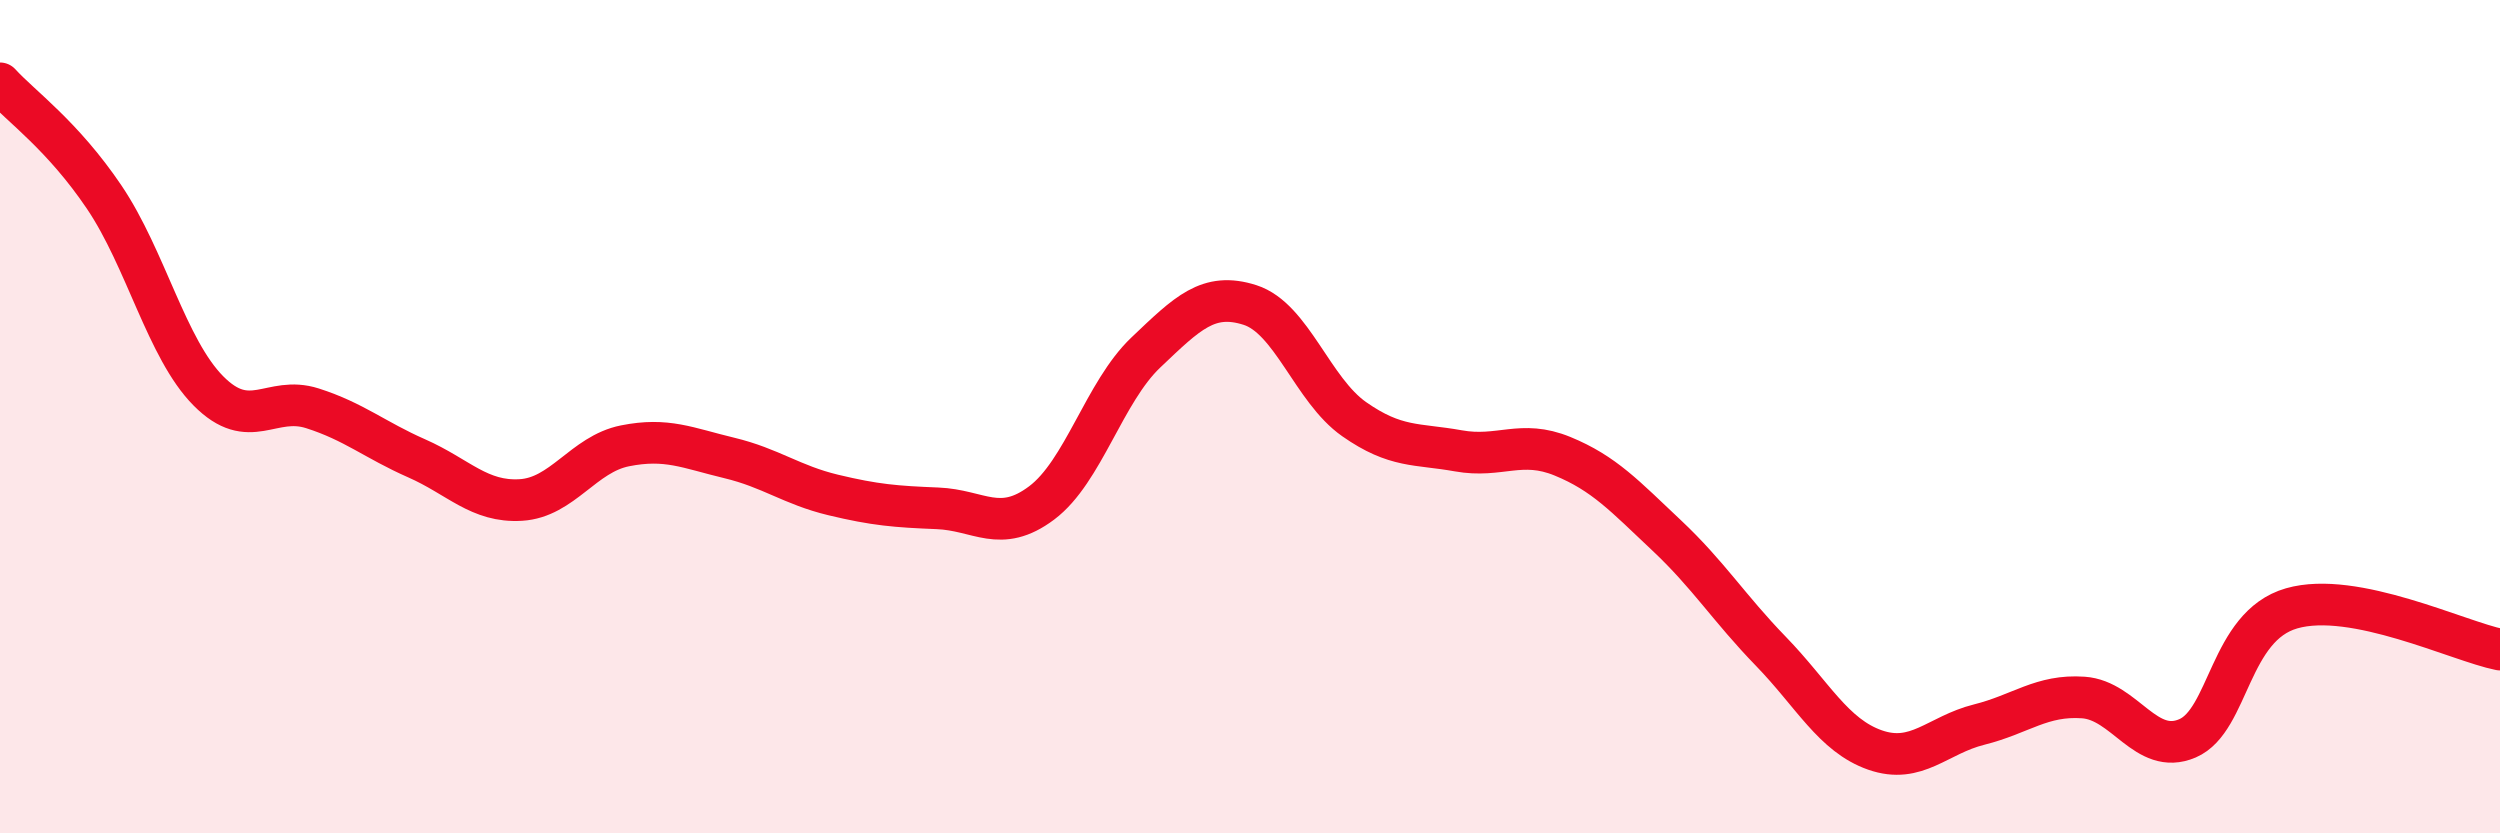
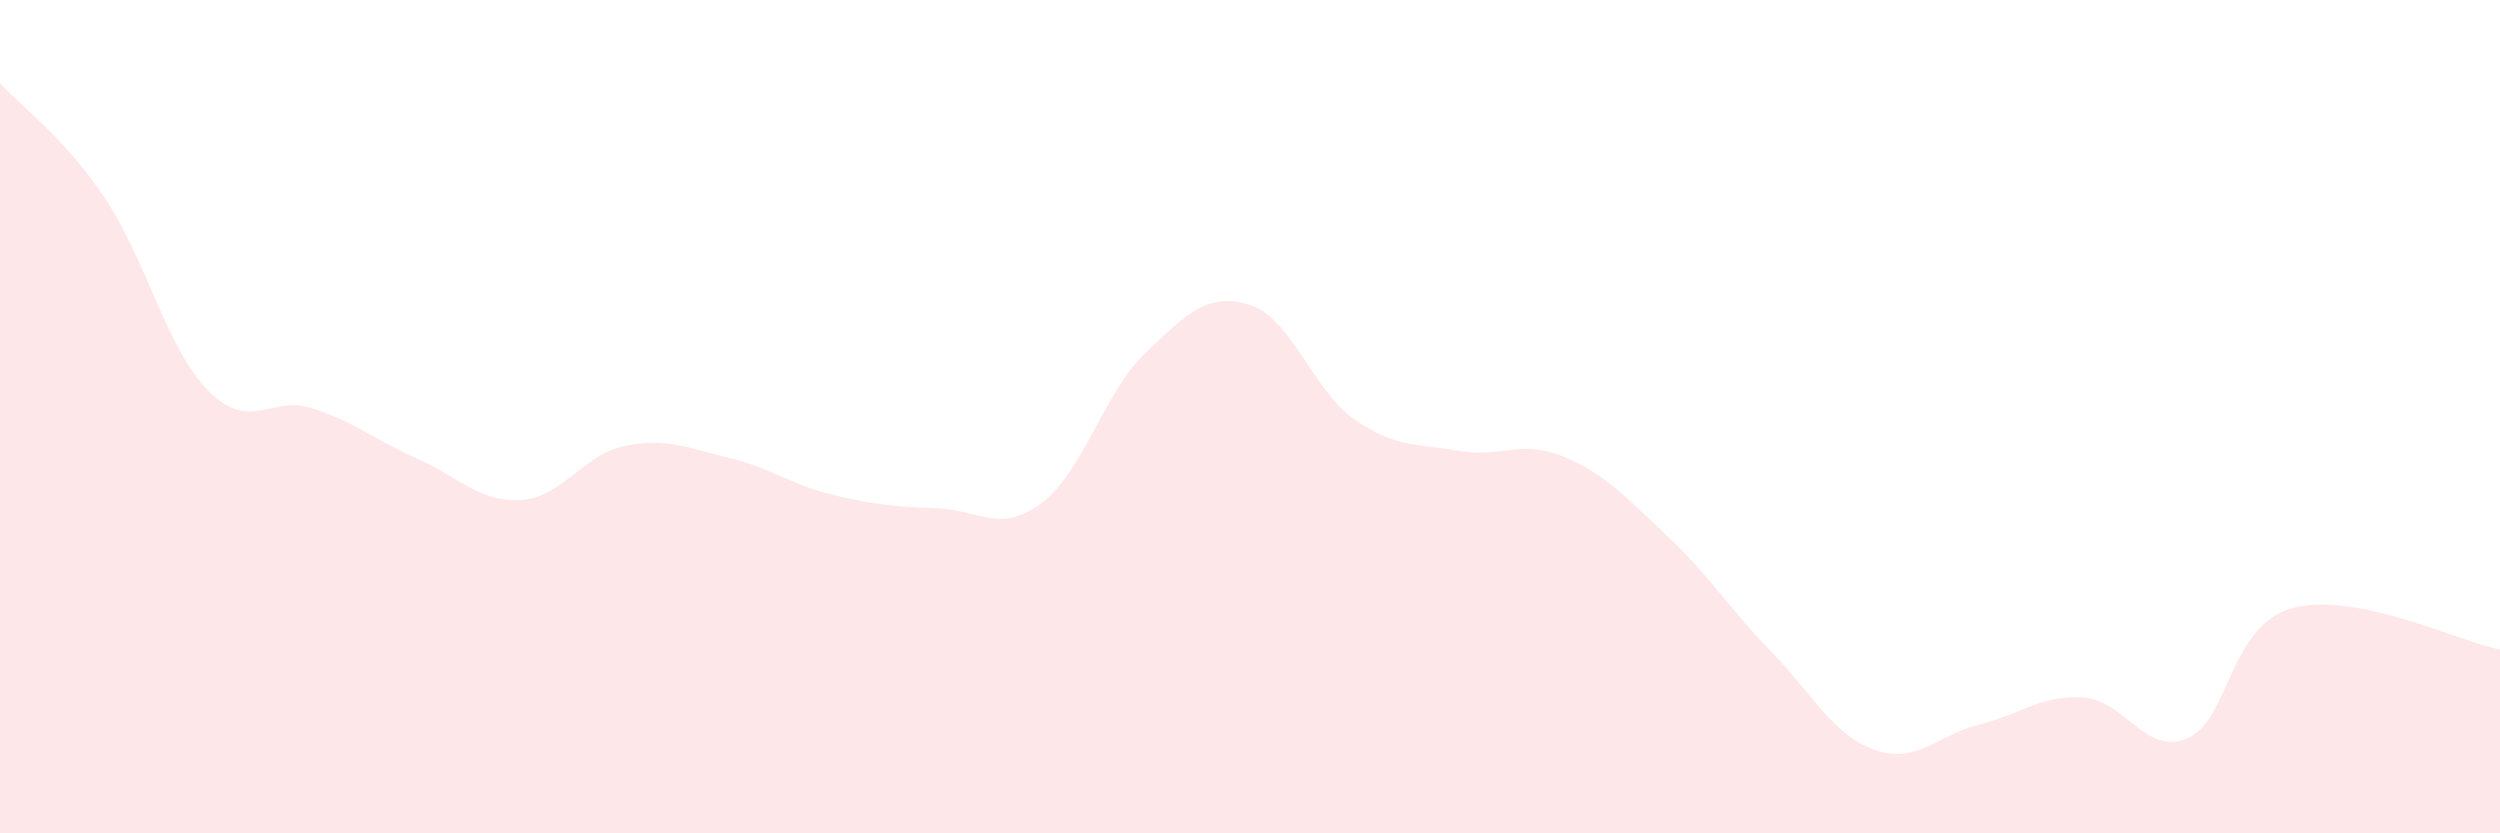
<svg xmlns="http://www.w3.org/2000/svg" width="60" height="20" viewBox="0 0 60 20">
  <path d="M 0,2 C 0.5,2.55 1.5,3.25 2.5,4.73 C 3.5,6.21 4,8.37 5,9.38 C 6,10.39 6.5,9.48 7.5,9.8 C 8.5,10.12 9,10.56 10,11 C 11,11.44 11.5,12.06 12.5,12 C 13.5,11.94 14,10.9 15,10.7 C 16,10.5 16.5,10.75 17.5,10.99 C 18.5,11.23 19,11.64 20,11.88 C 21,12.12 21.5,12.16 22.5,12.2 C 23.5,12.24 24,12.82 25,12.07 C 26,11.32 26.5,9.41 27.5,8.46 C 28.5,7.51 29,7 30,7.32 C 31,7.64 31.5,9.36 32.5,10.06 C 33.5,10.76 34,10.64 35,10.82 C 36,11 36.5,10.54 37.5,10.95 C 38.5,11.36 39,11.91 40,12.85 C 41,13.79 41.5,14.6 42.5,15.63 C 43.5,16.66 44,17.65 45,18 C 46,18.35 46.5,17.64 47.5,17.39 C 48.5,17.14 49,16.67 50,16.74 C 51,16.81 51.5,18.15 52.5,17.72 C 53.5,17.29 53.5,15.03 55,14.6 C 56.5,14.17 59,15.39 60,15.59L60 20L0 20Z" fill="#EB0A25" opacity="0.1" stroke-linecap="round" stroke-linejoin="round" />
-   <path d="M 0,2 C 0.5,2.55 1.5,3.25 2.5,4.73 C 3.5,6.21 4,8.37 5,9.38 C 6,10.39 6.5,9.48 7.5,9.8 C 8.5,10.12 9,10.56 10,11 C 11,11.44 11.5,12.06 12.5,12 C 13.5,11.94 14,10.9 15,10.7 C 16,10.5 16.5,10.75 17.5,10.99 C 18.5,11.23 19,11.64 20,11.88 C 21,12.12 21.5,12.16 22.5,12.2 C 23.5,12.24 24,12.82 25,12.07 C 26,11.32 26.5,9.41 27.5,8.46 C 28.5,7.51 29,7 30,7.32 C 31,7.64 31.5,9.36 32.5,10.06 C 33.5,10.76 34,10.64 35,10.82 C 36,11 36.5,10.54 37.5,10.95 C 38.5,11.36 39,11.91 40,12.85 C 41,13.79 41.5,14.6 42.5,15.63 C 43.5,16.66 44,17.65 45,18 C 46,18.35 46.5,17.64 47.5,17.39 C 48.5,17.14 49,16.67 50,16.74 C 51,16.81 51.5,18.15 52.5,17.72 C 53.5,17.29 53.5,15.03 55,14.6 C 56.5,14.17 59,15.39 60,15.59" stroke="#EB0A25" stroke-width="1" fill="none" stroke-linecap="round" stroke-linejoin="round" />
</svg>